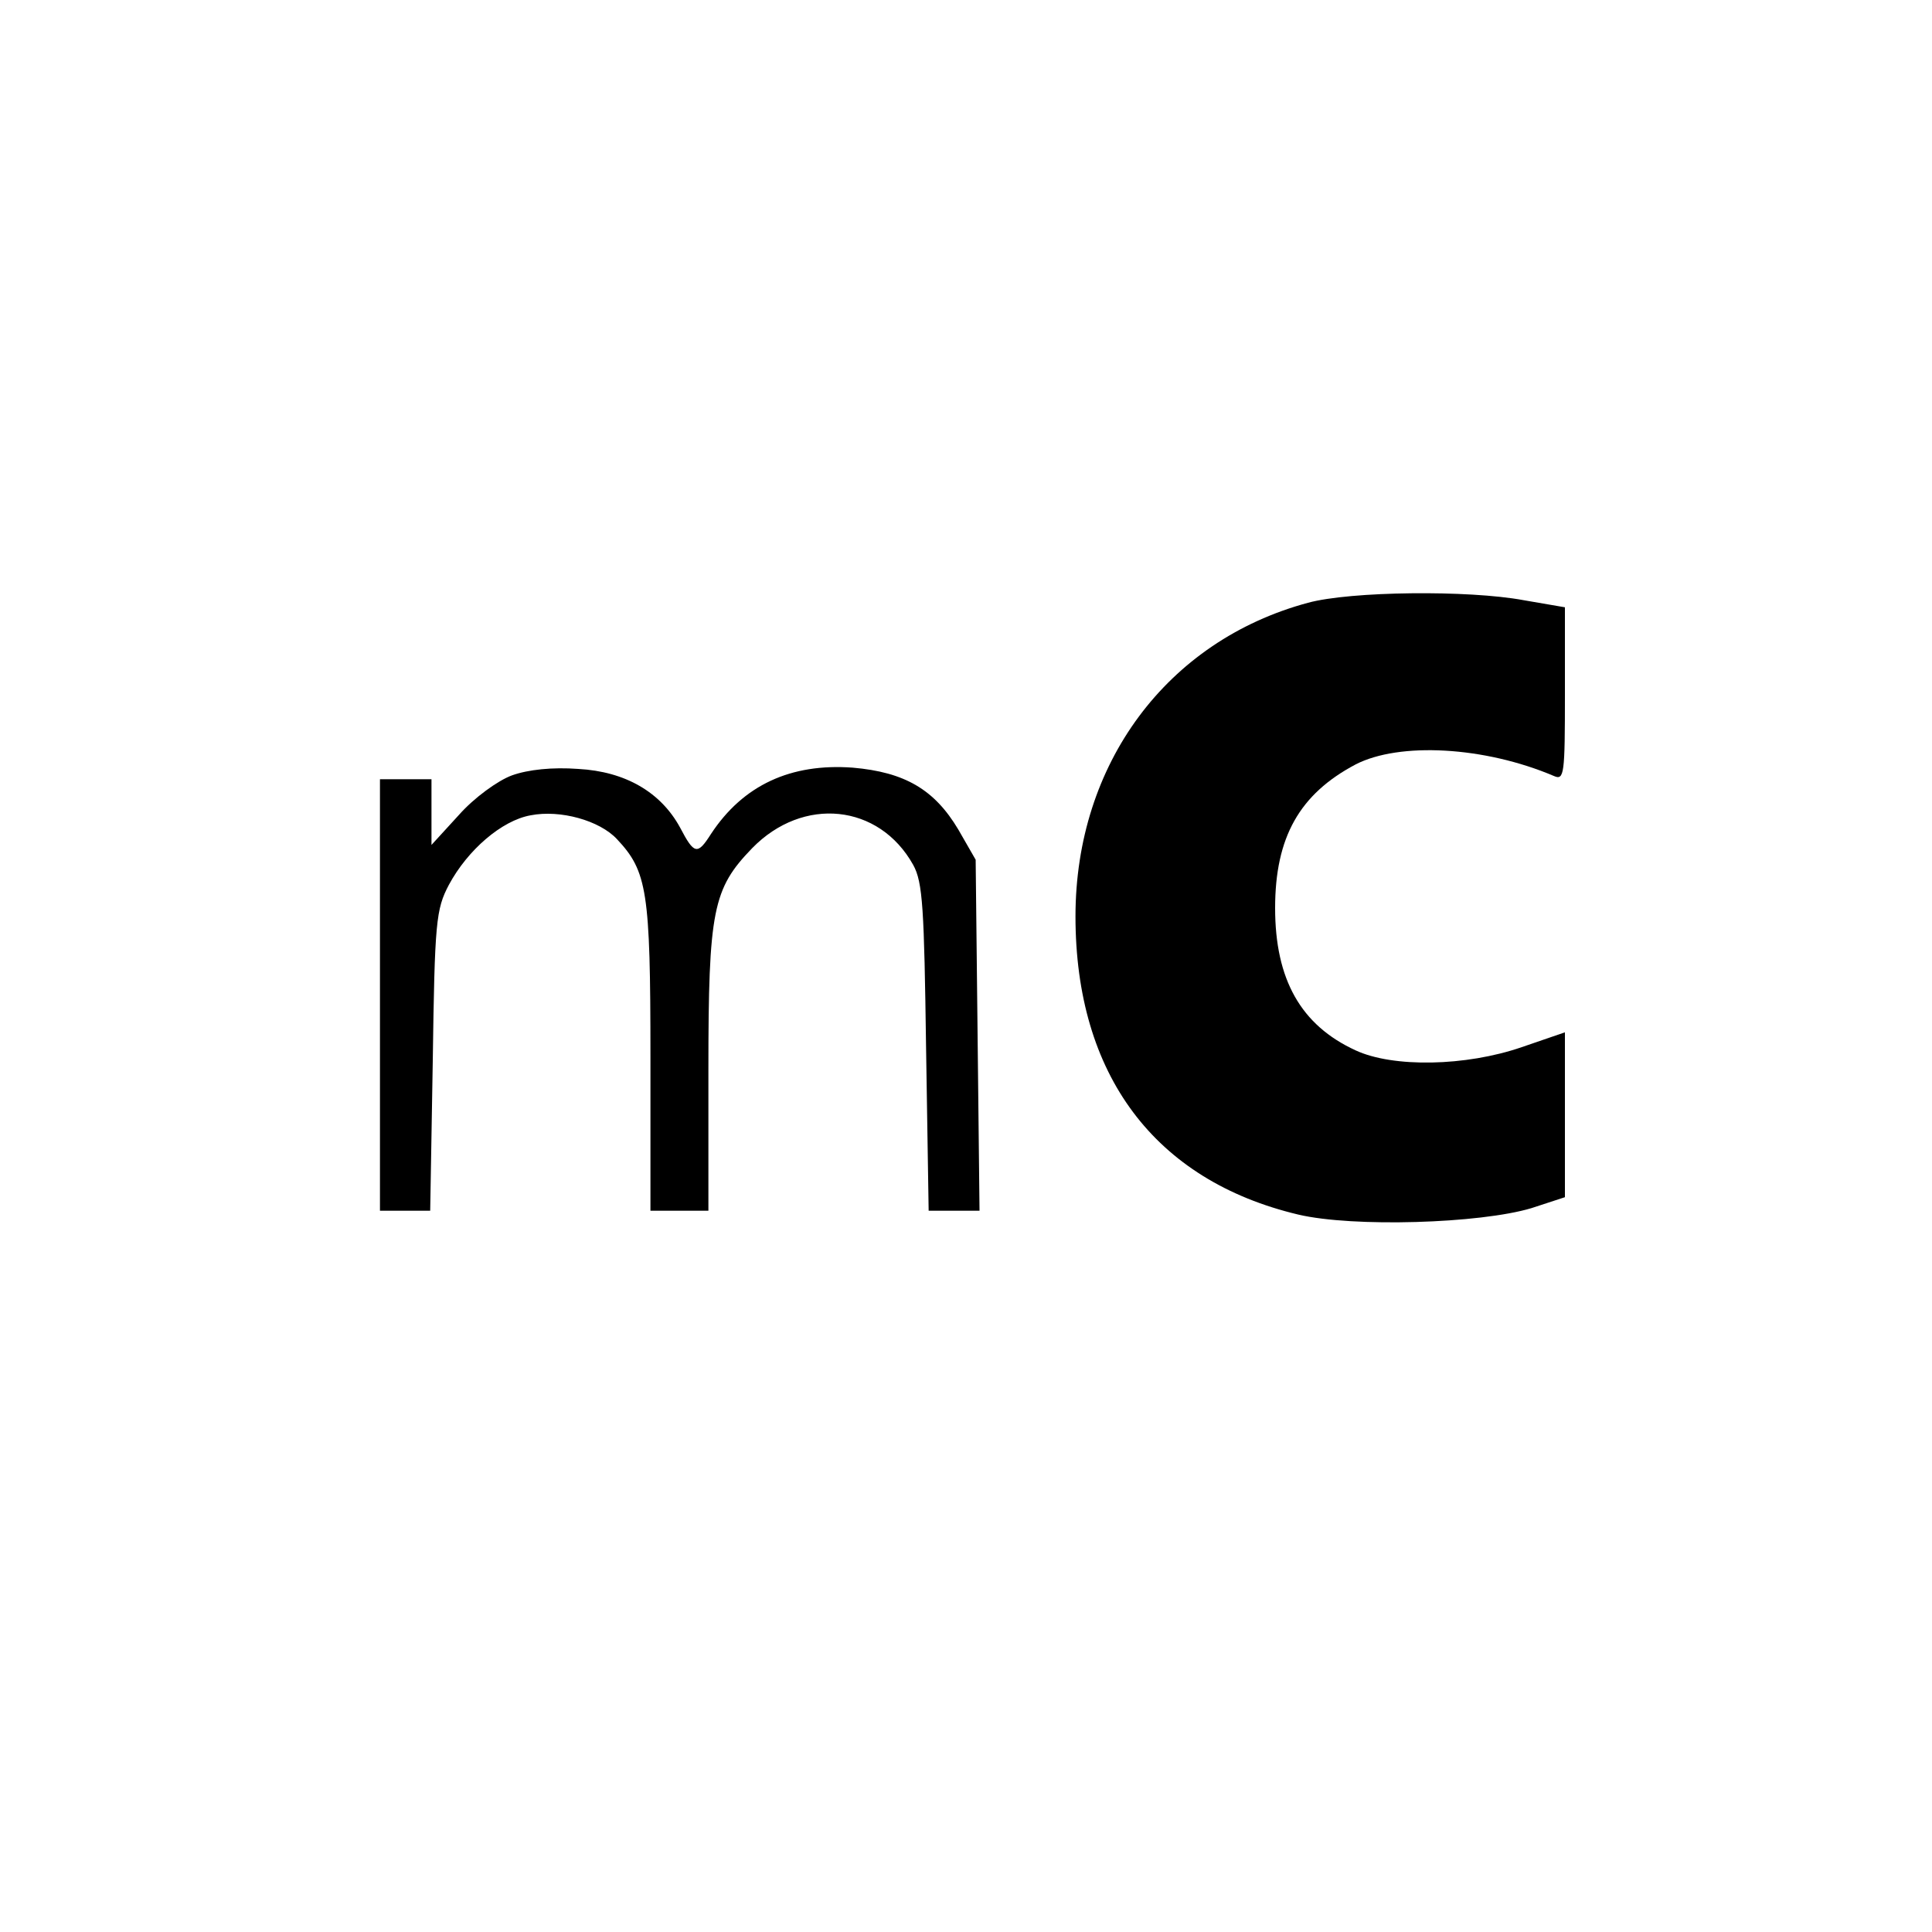
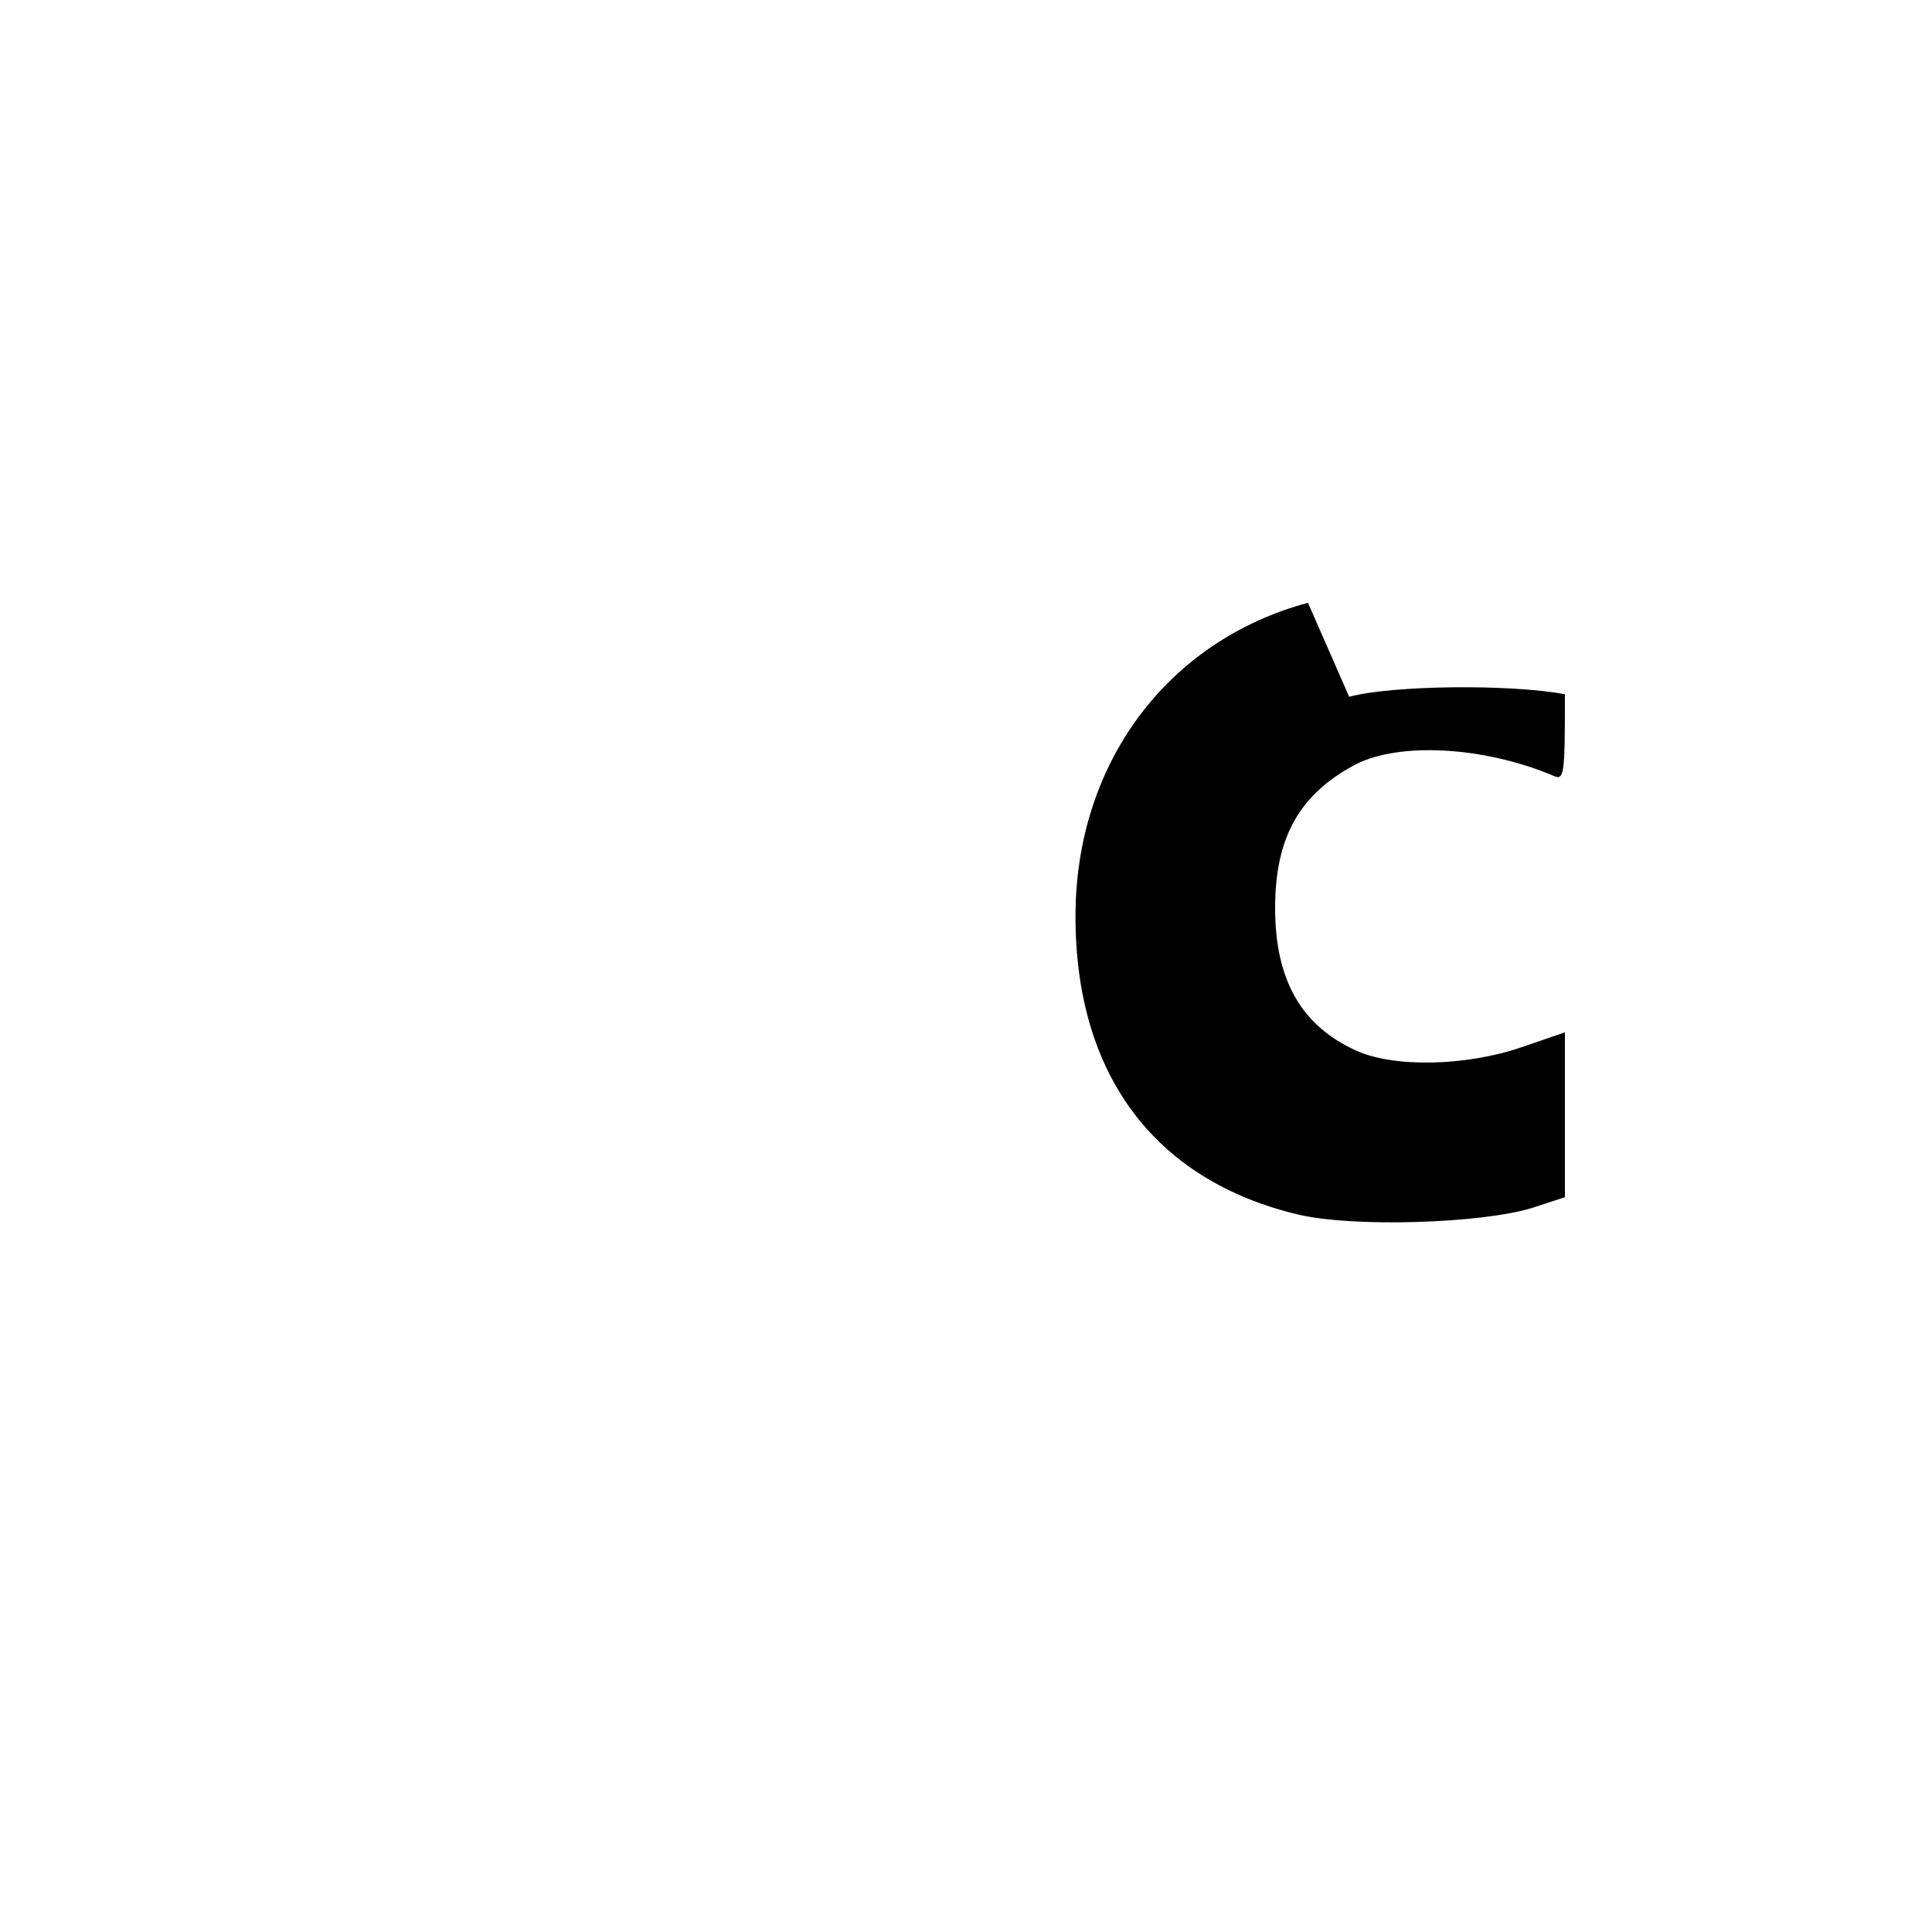
<svg xmlns="http://www.w3.org/2000/svg" version="1.0" width="300pt" height="300pt" viewBox="0 0 300 300" preserveAspectRatio="xMidYMid meet">
  <g transform="translate(0,300) scale(0.1,-0.1)" fill="#000000" stroke="none">
-     <path d="M2031 2064 c-219 -59 -361 -250 -361 -487 0 -246 123 -410 346 -463 85 -20 282 -14 362 10 l52 17 0 128 0 128 -67 -23 c-87 -30 -200 -32 -258 -5 -85 39 -125 110 -125 221 0 110 38 177 125 223 68 35 200 28 308 -18 16 -7 17 3 17 127 l0 135 -64 11 c-86 16 -269 14 -335 -4z" />
-     <path d="M795 1796 c-22 -8 -59 -35 -82 -61 l-43 -47 0 51 0 51 -40 0 -40 0 0 -335 0 -335 39 0 39 0 4 233 c3 216 5 235 25 273 29 54 82 100 127 108 46 9 107 -8 134 -37 47 -50 52 -81 52 -337 l0 -240 45 0 45 0 0 219 c0 248 7 281 68 344 79 81 197 69 250 -26 15 -27 17 -68 20 -284 l4 -253 39 0 40 0 -3 273 -3 272 -27 47 c-37 62 -83 89 -164 96 -96 7 -170 -27 -220 -103 -21 -33 -26 -32 -48 10 -30 55 -85 87 -158 91 -40 3 -78 -1 -103 -10z" />
+     <path d="M2031 2064 c-219 -59 -361 -250 -361 -487 0 -246 123 -410 346 -463 85 -20 282 -14 362 10 l52 17 0 128 0 128 -67 -23 c-87 -30 -200 -32 -258 -5 -85 39 -125 110 -125 221 0 110 38 177 125 223 68 35 200 28 308 -18 16 -7 17 3 17 127 c-86 16 -269 14 -335 -4z" />
  </g>
</svg>